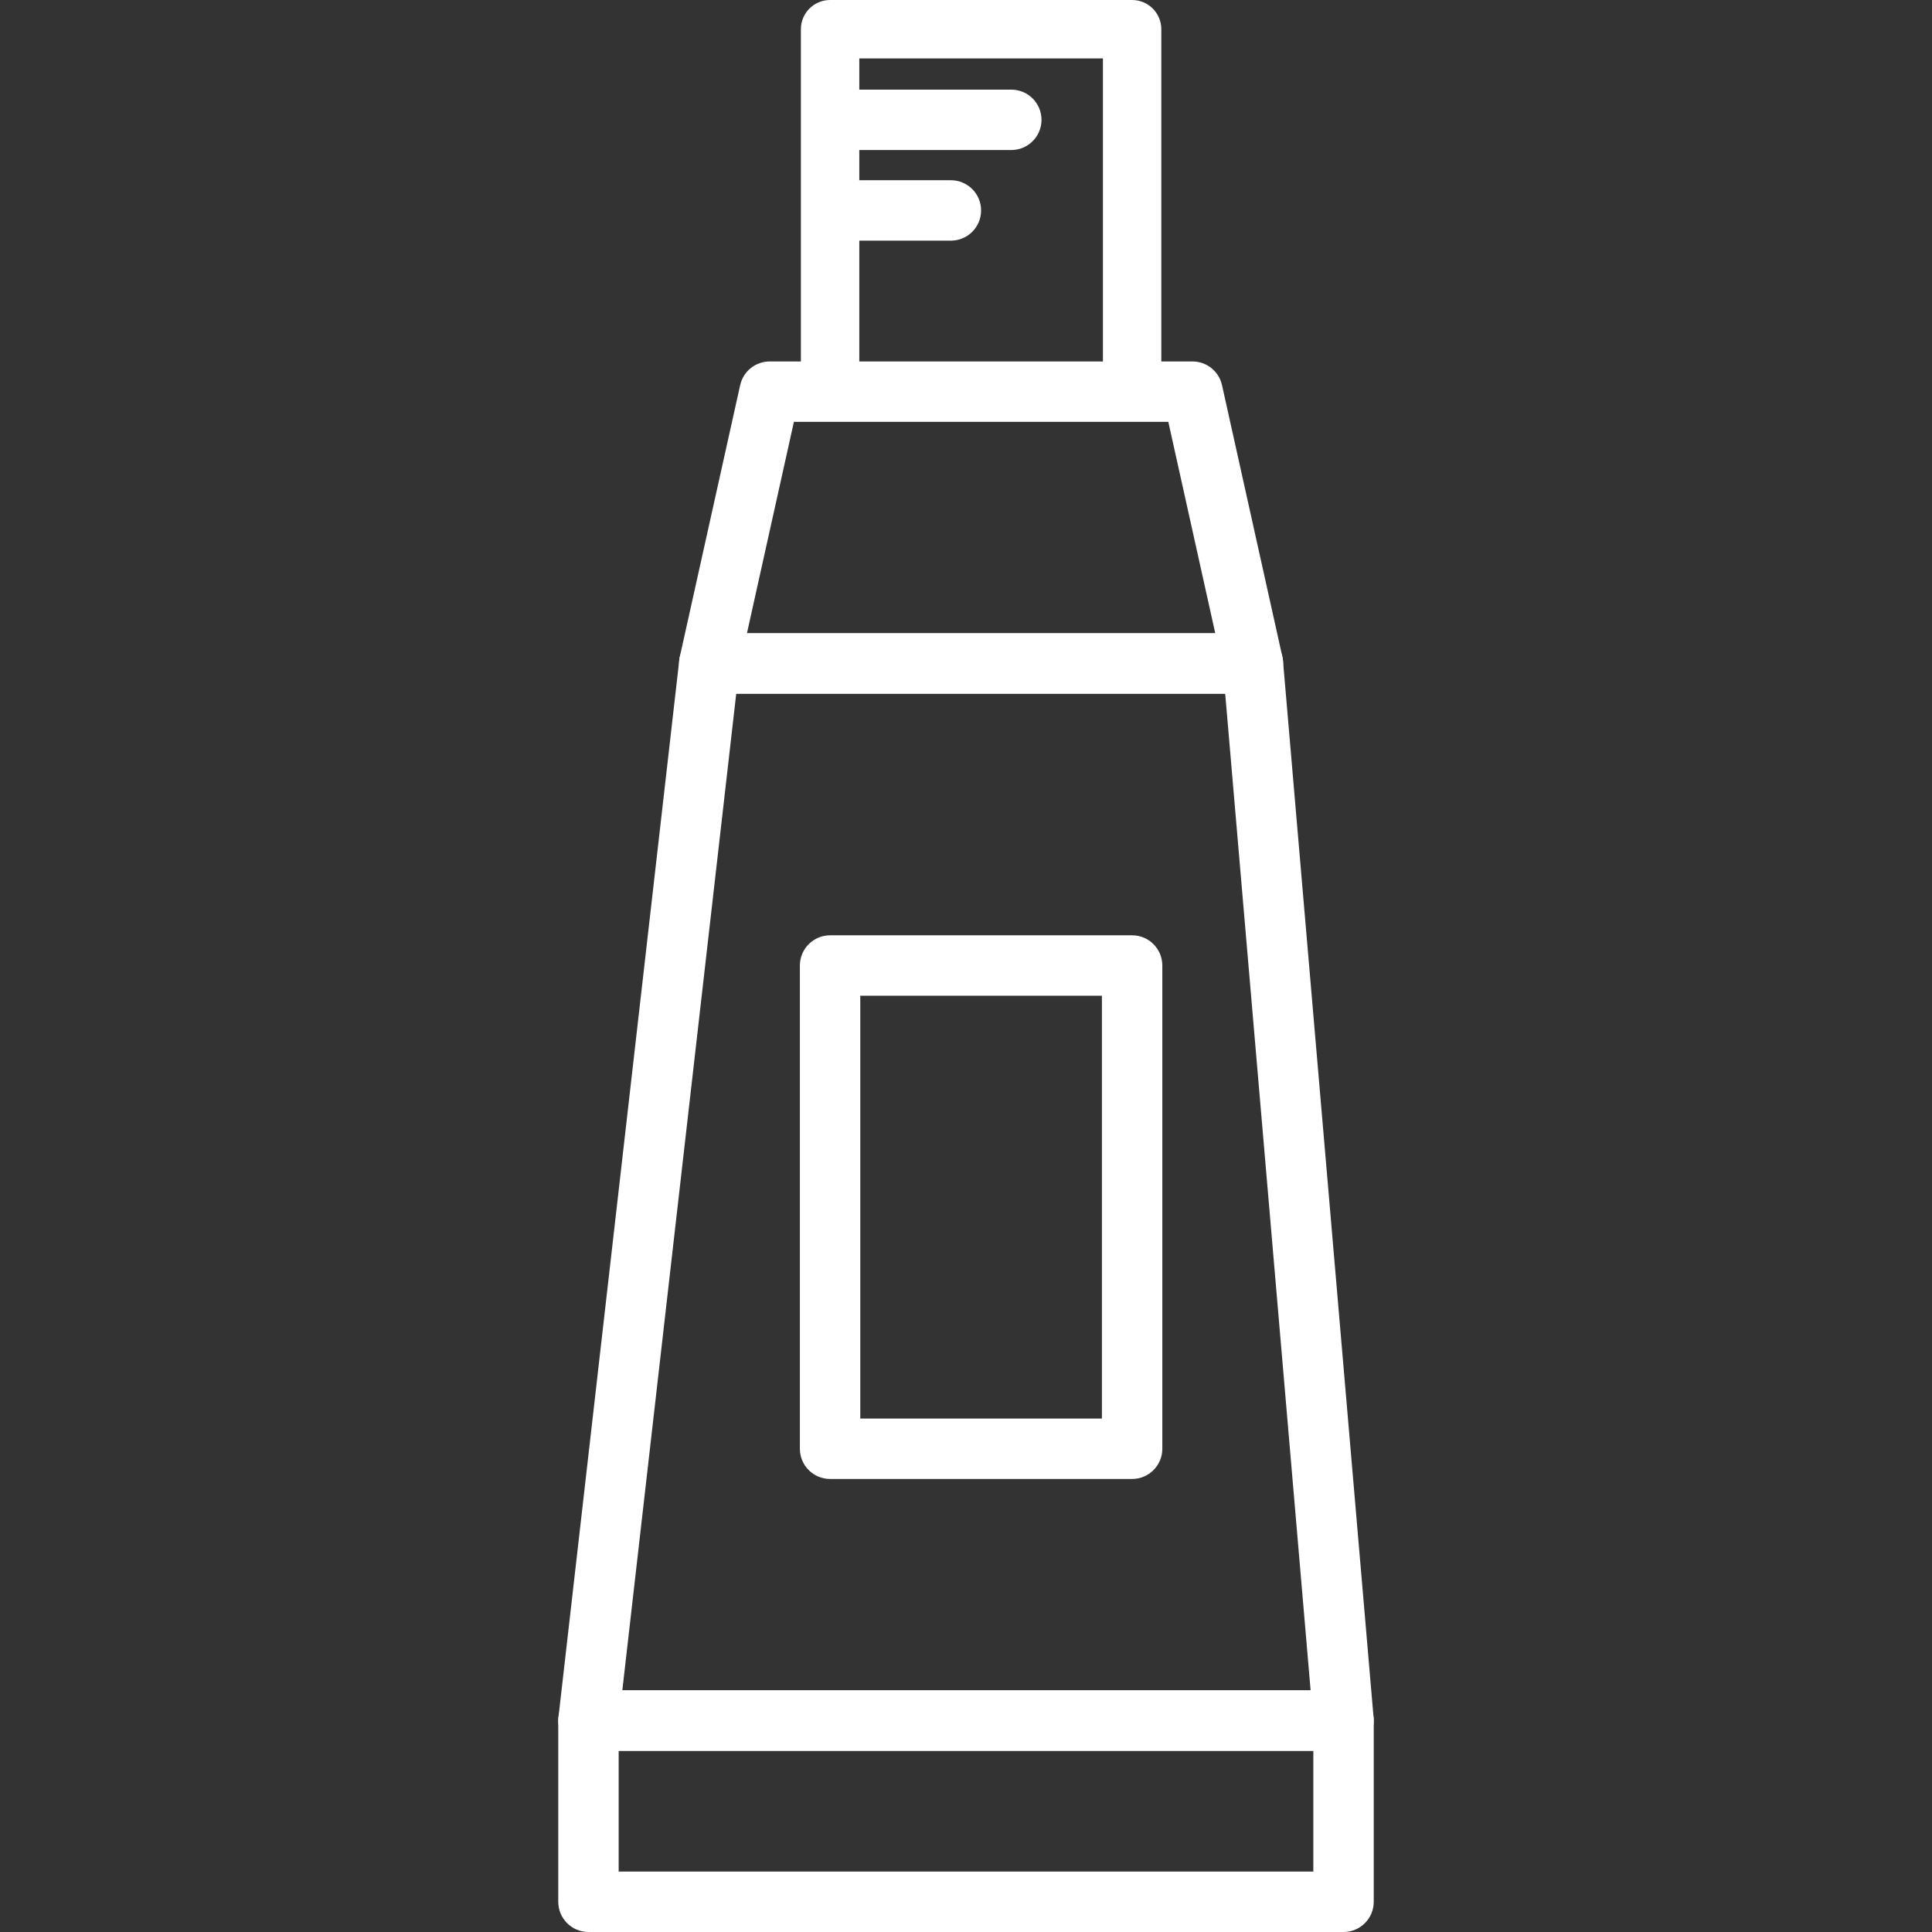
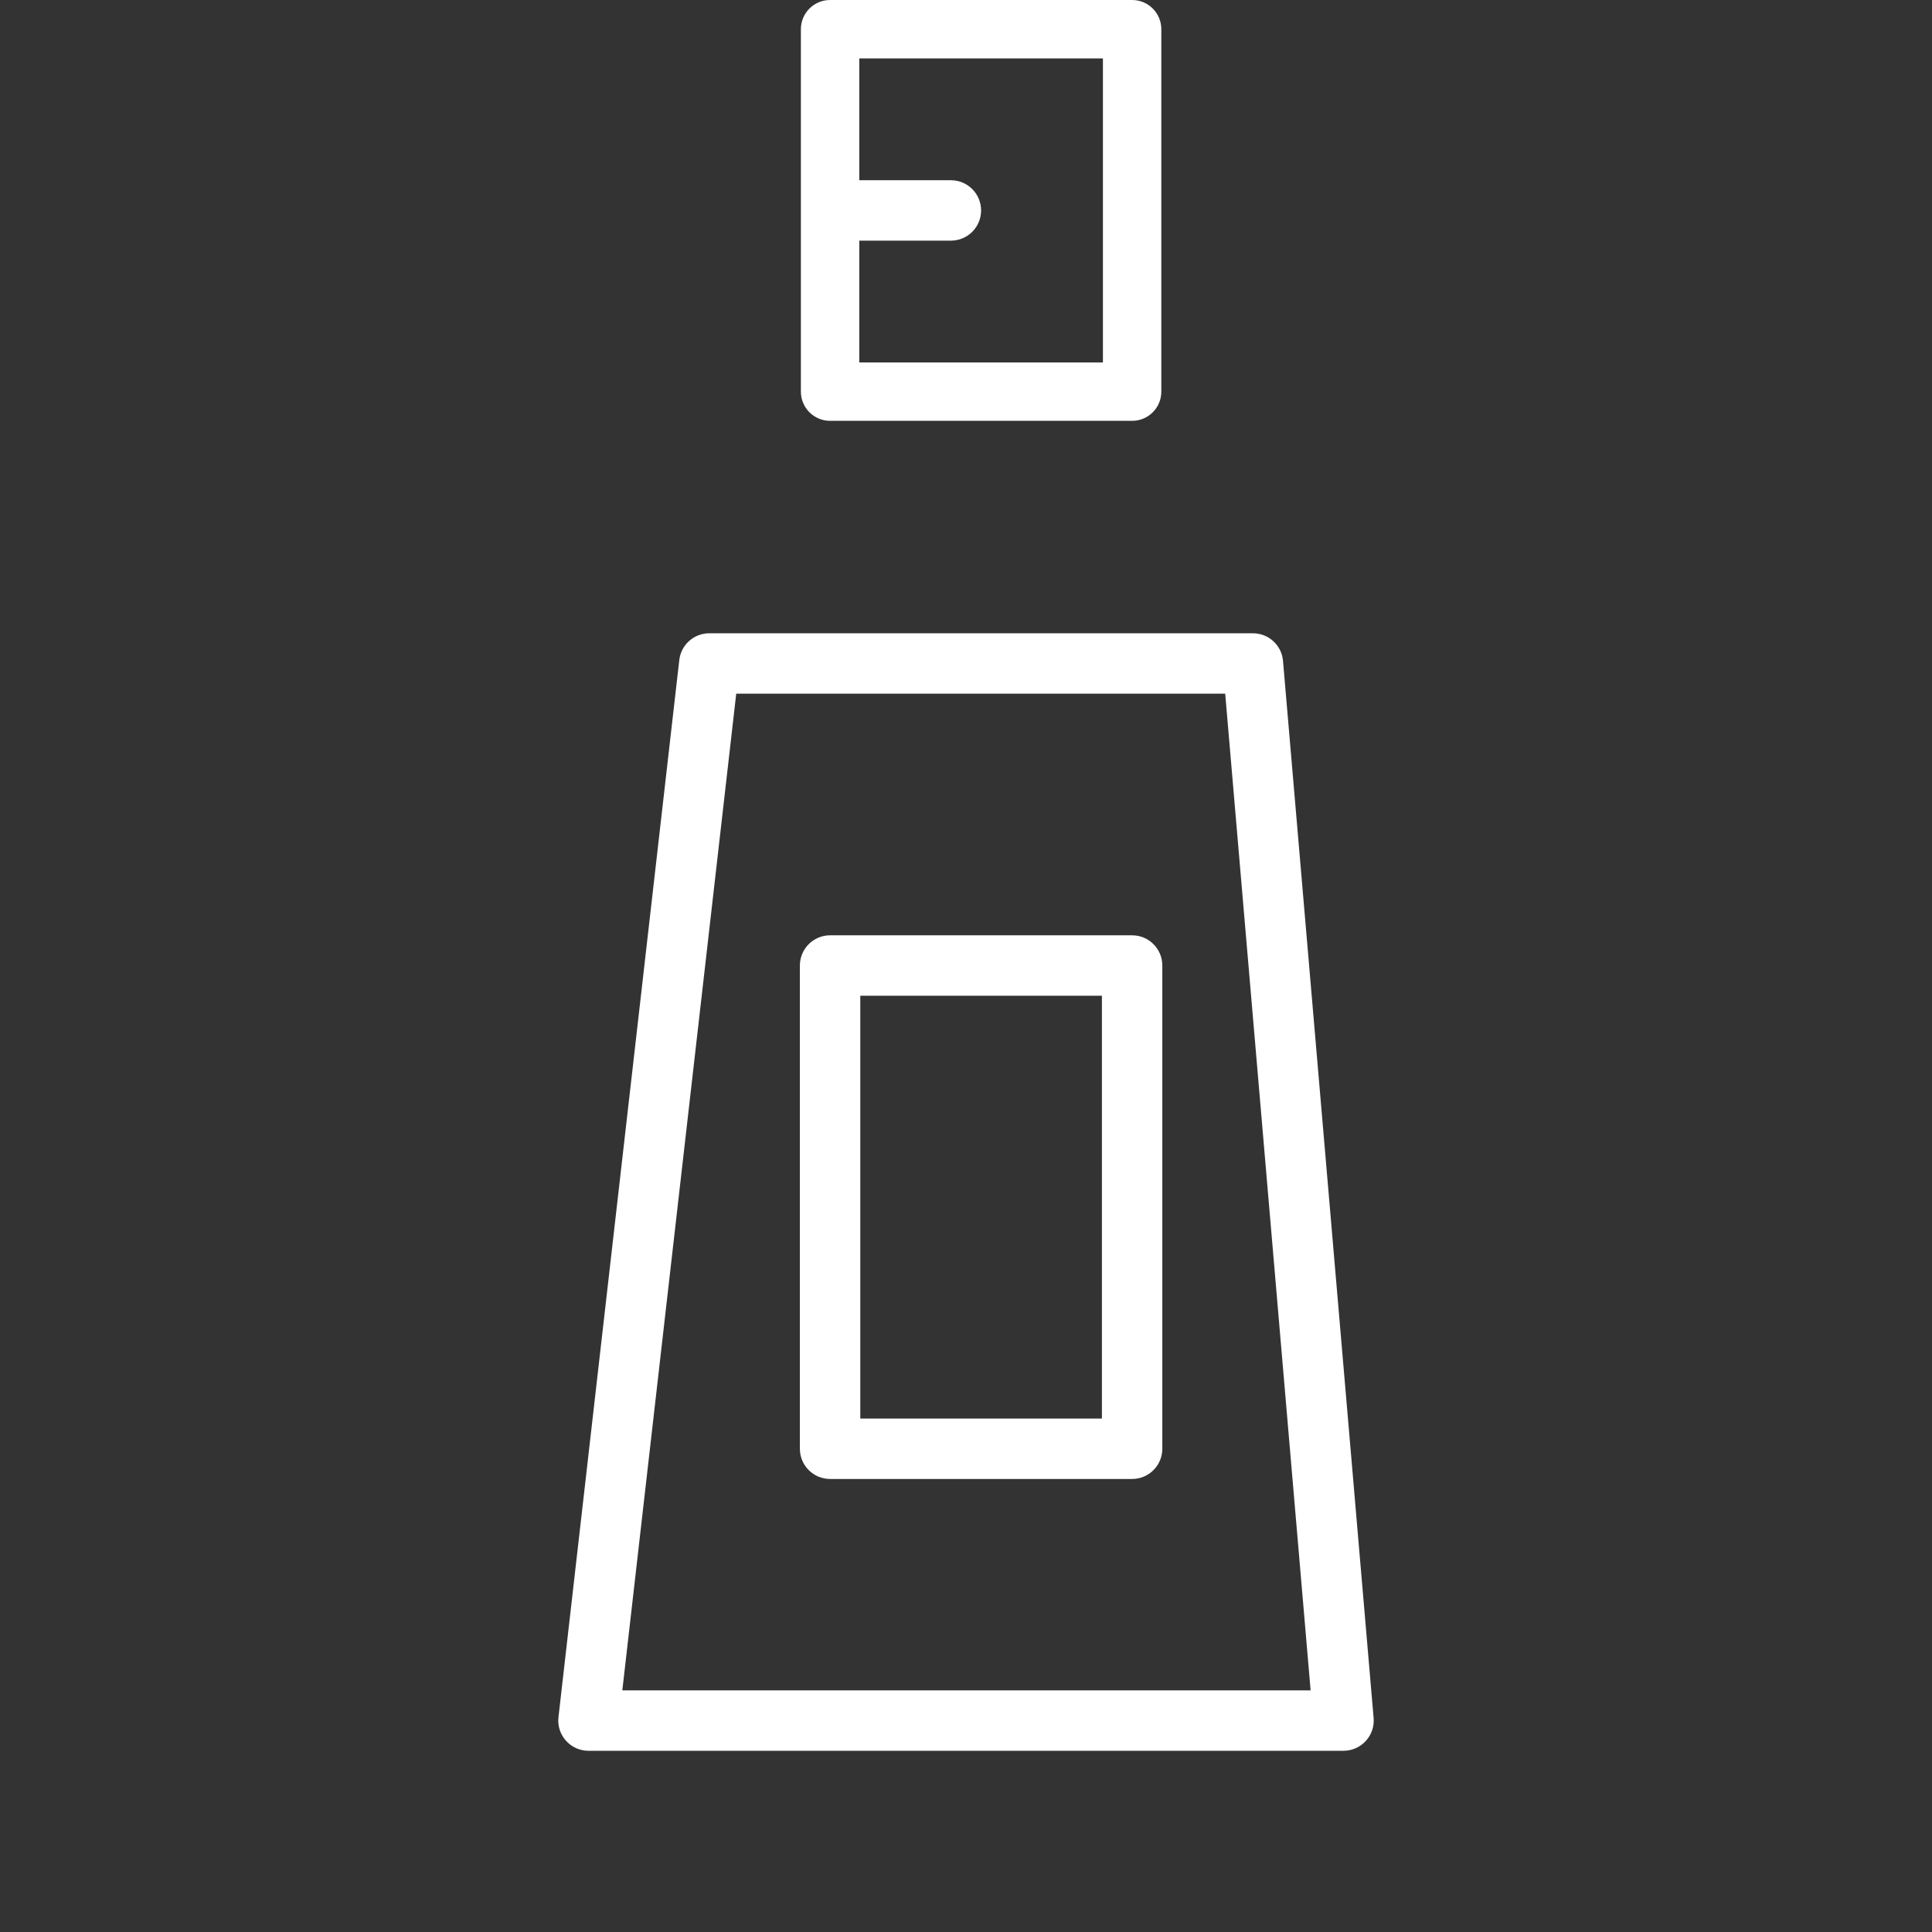
<svg xmlns="http://www.w3.org/2000/svg" version="1.1" id="Capa_1" x="0px" y="0px" viewBox="0 0 436.685 436.685" style="enable-background:new 0 0 436.685 436.685;" xml:space="preserve">
  <rect x="0" y="0" width="436.685" height="436.685" fill="#333333" stroke="none" />
  <g style="fill: #fff;">
    <g>
      <path d="M255.889,0h-68.267c-3.649,0-6.601,2.959-6.601,6.601v81.92c0,3.645,2.956,6.601,6.601,6.601h68.267    c3.645,0,6.601-2.956,6.601-6.601V6.601C262.49,2.956,259.535,0,255.889,0z M249.291,81.923h-55.067V13.203h55.067V81.923z" />
    </g>
  </g>
  <g style="fill: #fff;">
    <g>
-       <path d="M289.859,148.483l-13.653-61.44c-0.7-3.123-3.464-5.345-6.666-5.345h-95.573c-3.198,0-5.966,2.222-6.666,5.345    l-13.653,61.44c-0.444,2.021,0.048,4.137,1.341,5.751c1.3,1.618,3.256,2.557,5.328,2.557h122.88c2.072,0,4.028-0.942,5.321-2.557    C289.811,152.62,290.306,150.504,289.859,148.483z M168.829,143.138l10.615-47.787h84.627l10.612,47.787H168.829z" />
-     </g>
+       </g>
  </g>
  <g style="fill: #fff;">
    <g>
      <path d="M310.475,388.314l-20.48-238.933c-0.3-3.529-3.253-6.243-6.799-6.243h-122.88c-3.471,0-6.386,2.601-6.779,6.048    L126.23,388.12c-0.229,1.935,0.393,3.871,1.686,5.321c1.294,1.454,3.147,2.284,5.093,2.284h170.667    c1.915,0,3.734-0.806,5.024-2.212C309.994,392.103,310.642,390.223,310.475,388.314z M140.662,382.071l25.747-225.28h110.52    l19.306,225.28H140.662z" />
    </g>
  </g>
  <g style="fill: #fff;">
    <g>
      <path d="M255.889,211.405h-68.267c-3.772,0-6.827,3.058-6.827,6.827v109.227c0,3.768,3.055,6.827,6.827,6.827h68.267    c3.772,0,6.827-3.058,6.827-6.827V218.231C262.716,214.463,259.661,211.405,255.889,211.405z M249.062,320.631h-54.613v-95.573    h54.613V320.631z" />
    </g>
  </g>
  <g style="fill: #fff;">
    <g>
-       <path d="M303.676,382.071H133.009c-3.772,0-6.827,3.058-6.827,6.827v40.96c0,3.768,3.055,6.827,6.827,6.827h170.667    c3.772,0,6.827-3.058,6.827-6.827v-40.96C310.502,385.13,307.448,382.071,303.676,382.071z M296.849,423.031H139.836v-27.307    h157.013V423.031z" />
-     </g>
+       </g>
  </g>
  <g style="fill: #fff;">
    <g>
-       <path d="M228.582,20.258h-34.133c-3.772,0-6.827,3.058-6.827,6.827c0,3.768,3.055,6.827,6.827,6.827h34.133    c3.772,0,6.827-3.058,6.827-6.827C235.409,23.316,232.354,20.258,228.582,20.258z" />
-     </g>
+       </g>
  </g>
  <g style="fill: #fff;">
    <g>
      <path d="M214.929,40.738h-20.48c-3.772,0-6.827,3.058-6.827,6.827s3.055,6.827,6.827,6.827h20.48c3.772,0,6.827-3.058,6.827-6.827    S218.701,40.738,214.929,40.738z" />
    </g>
  </g>
  <g>
</g>
  <g>
</g>
  <g>
</g>
  <g>
</g>
  <g>
</g>
  <g>
</g>
  <g>
</g>
  <g>
</g>
  <g>
</g>
  <g>
</g>
  <g>
</g>
  <g>
</g>
  <g>
</g>
  <g>
</g>
  <g>
</g>
</svg>